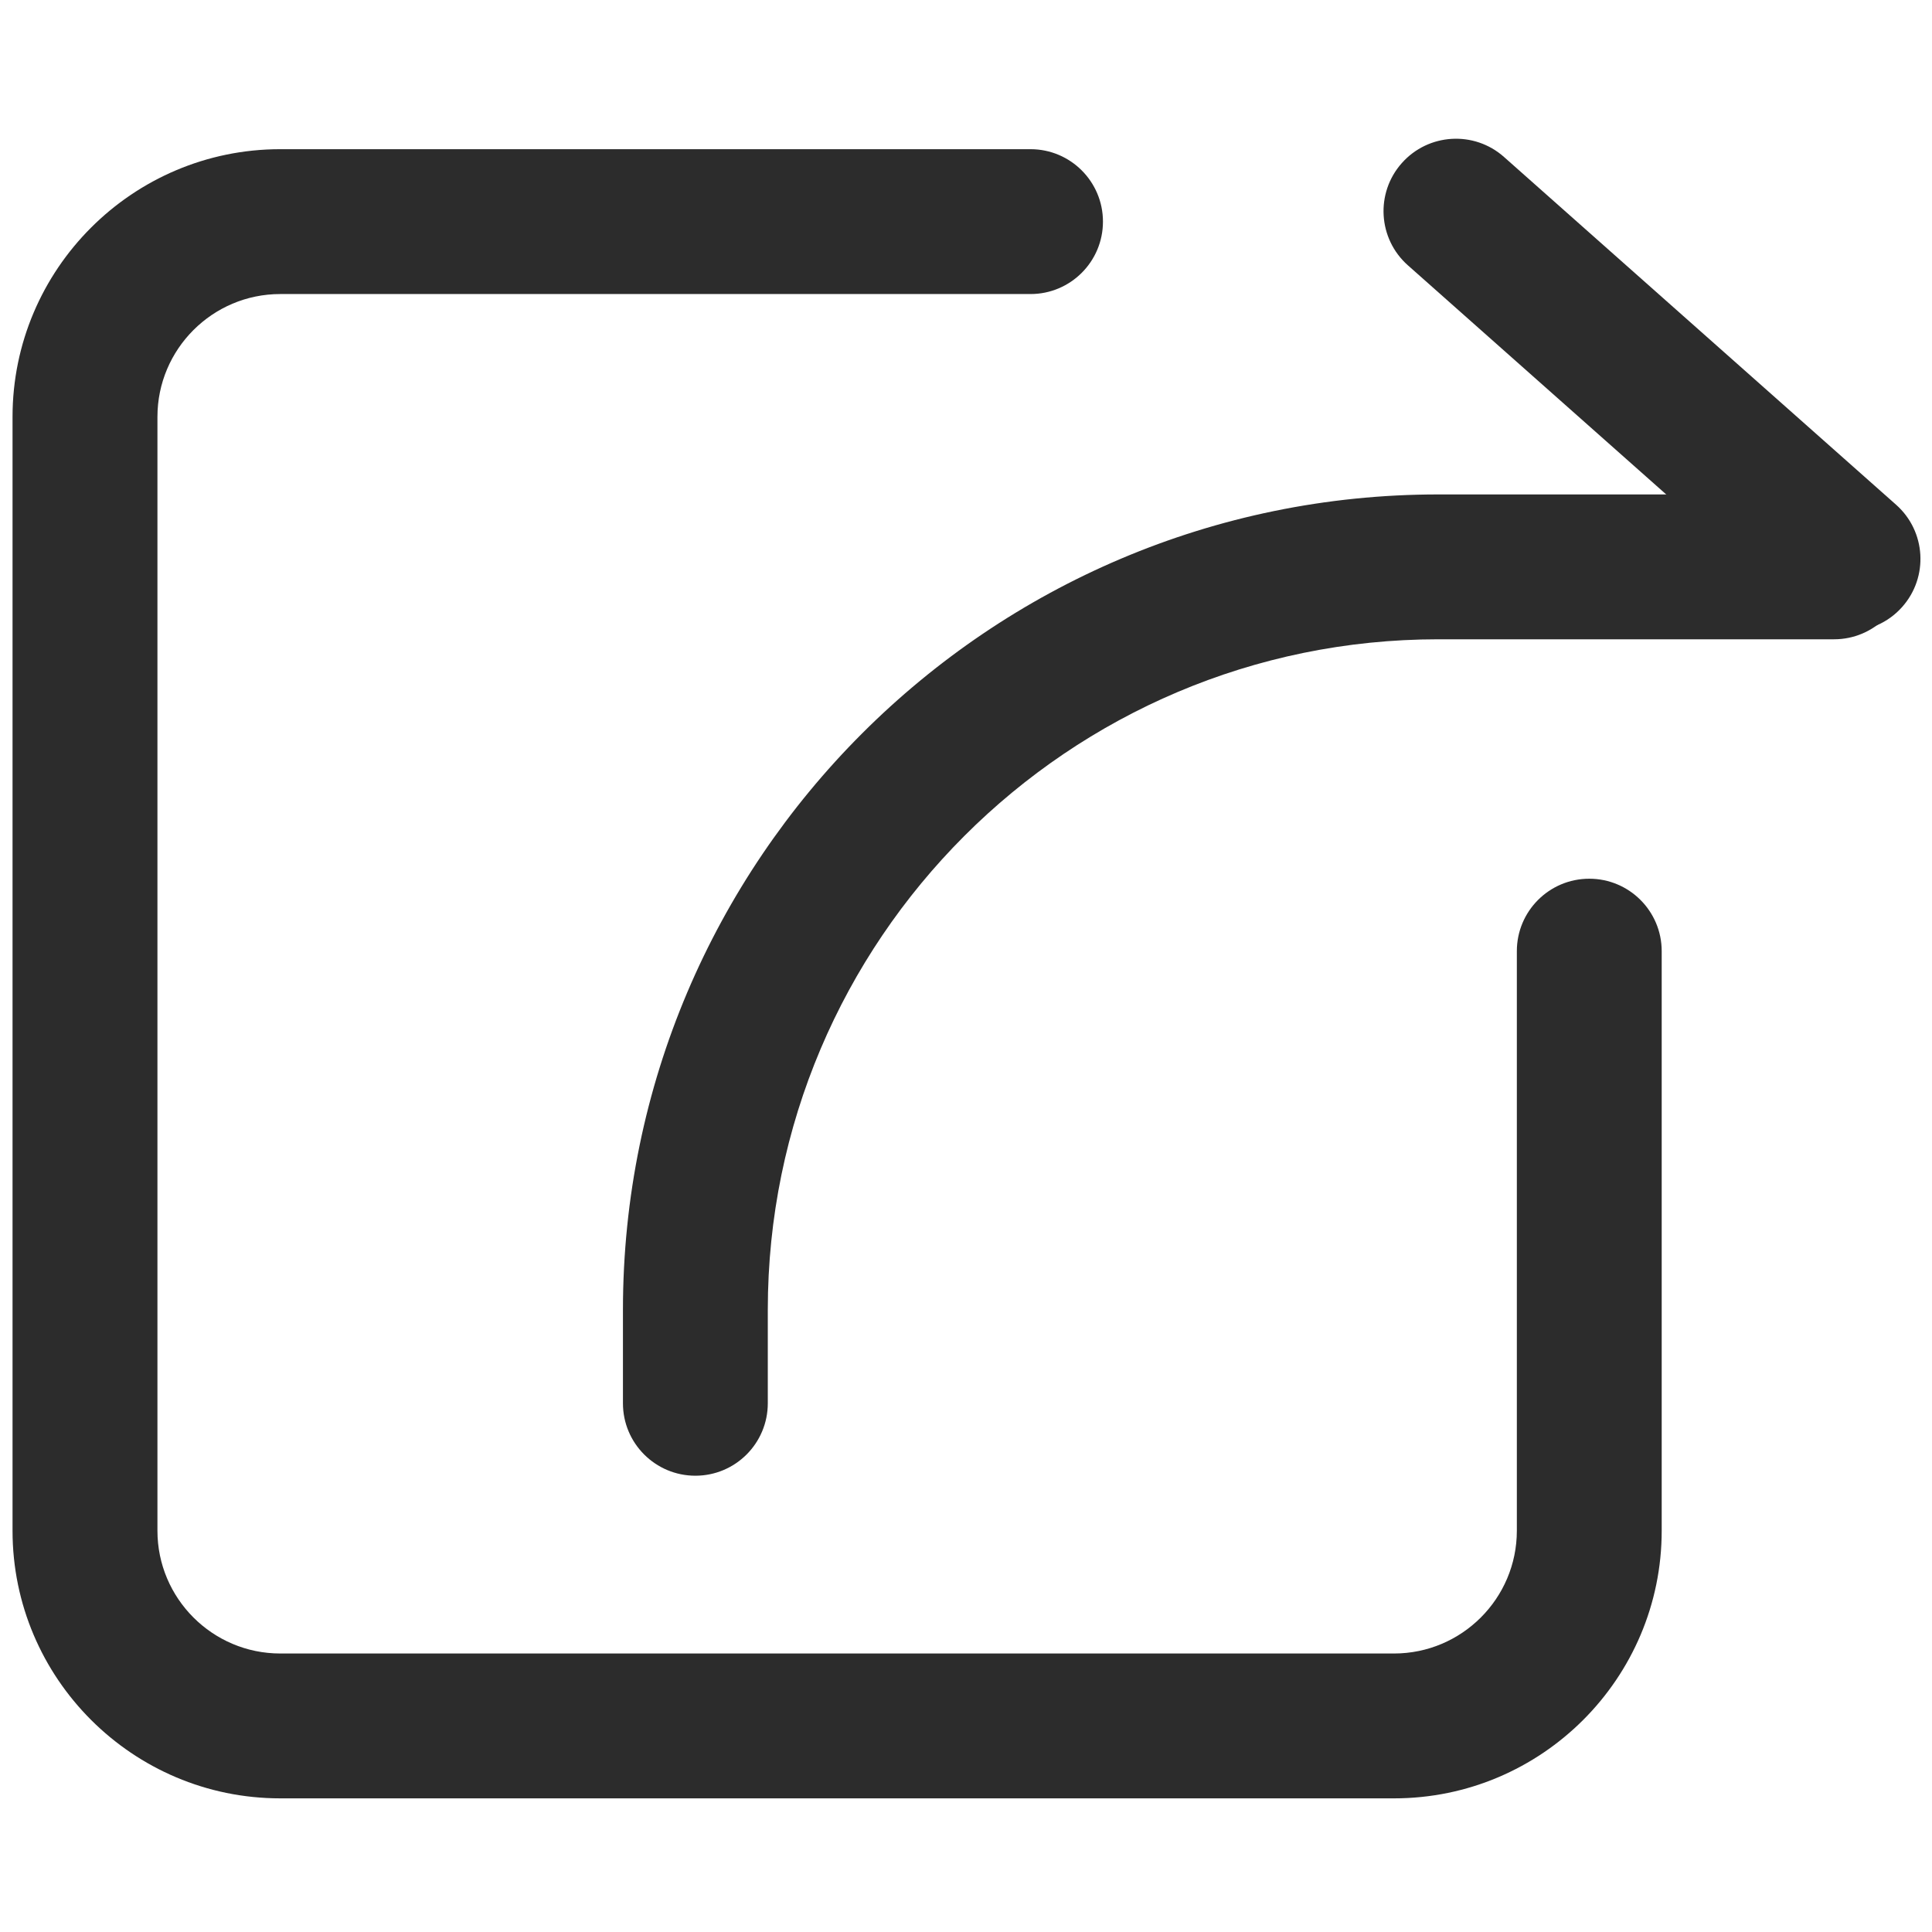
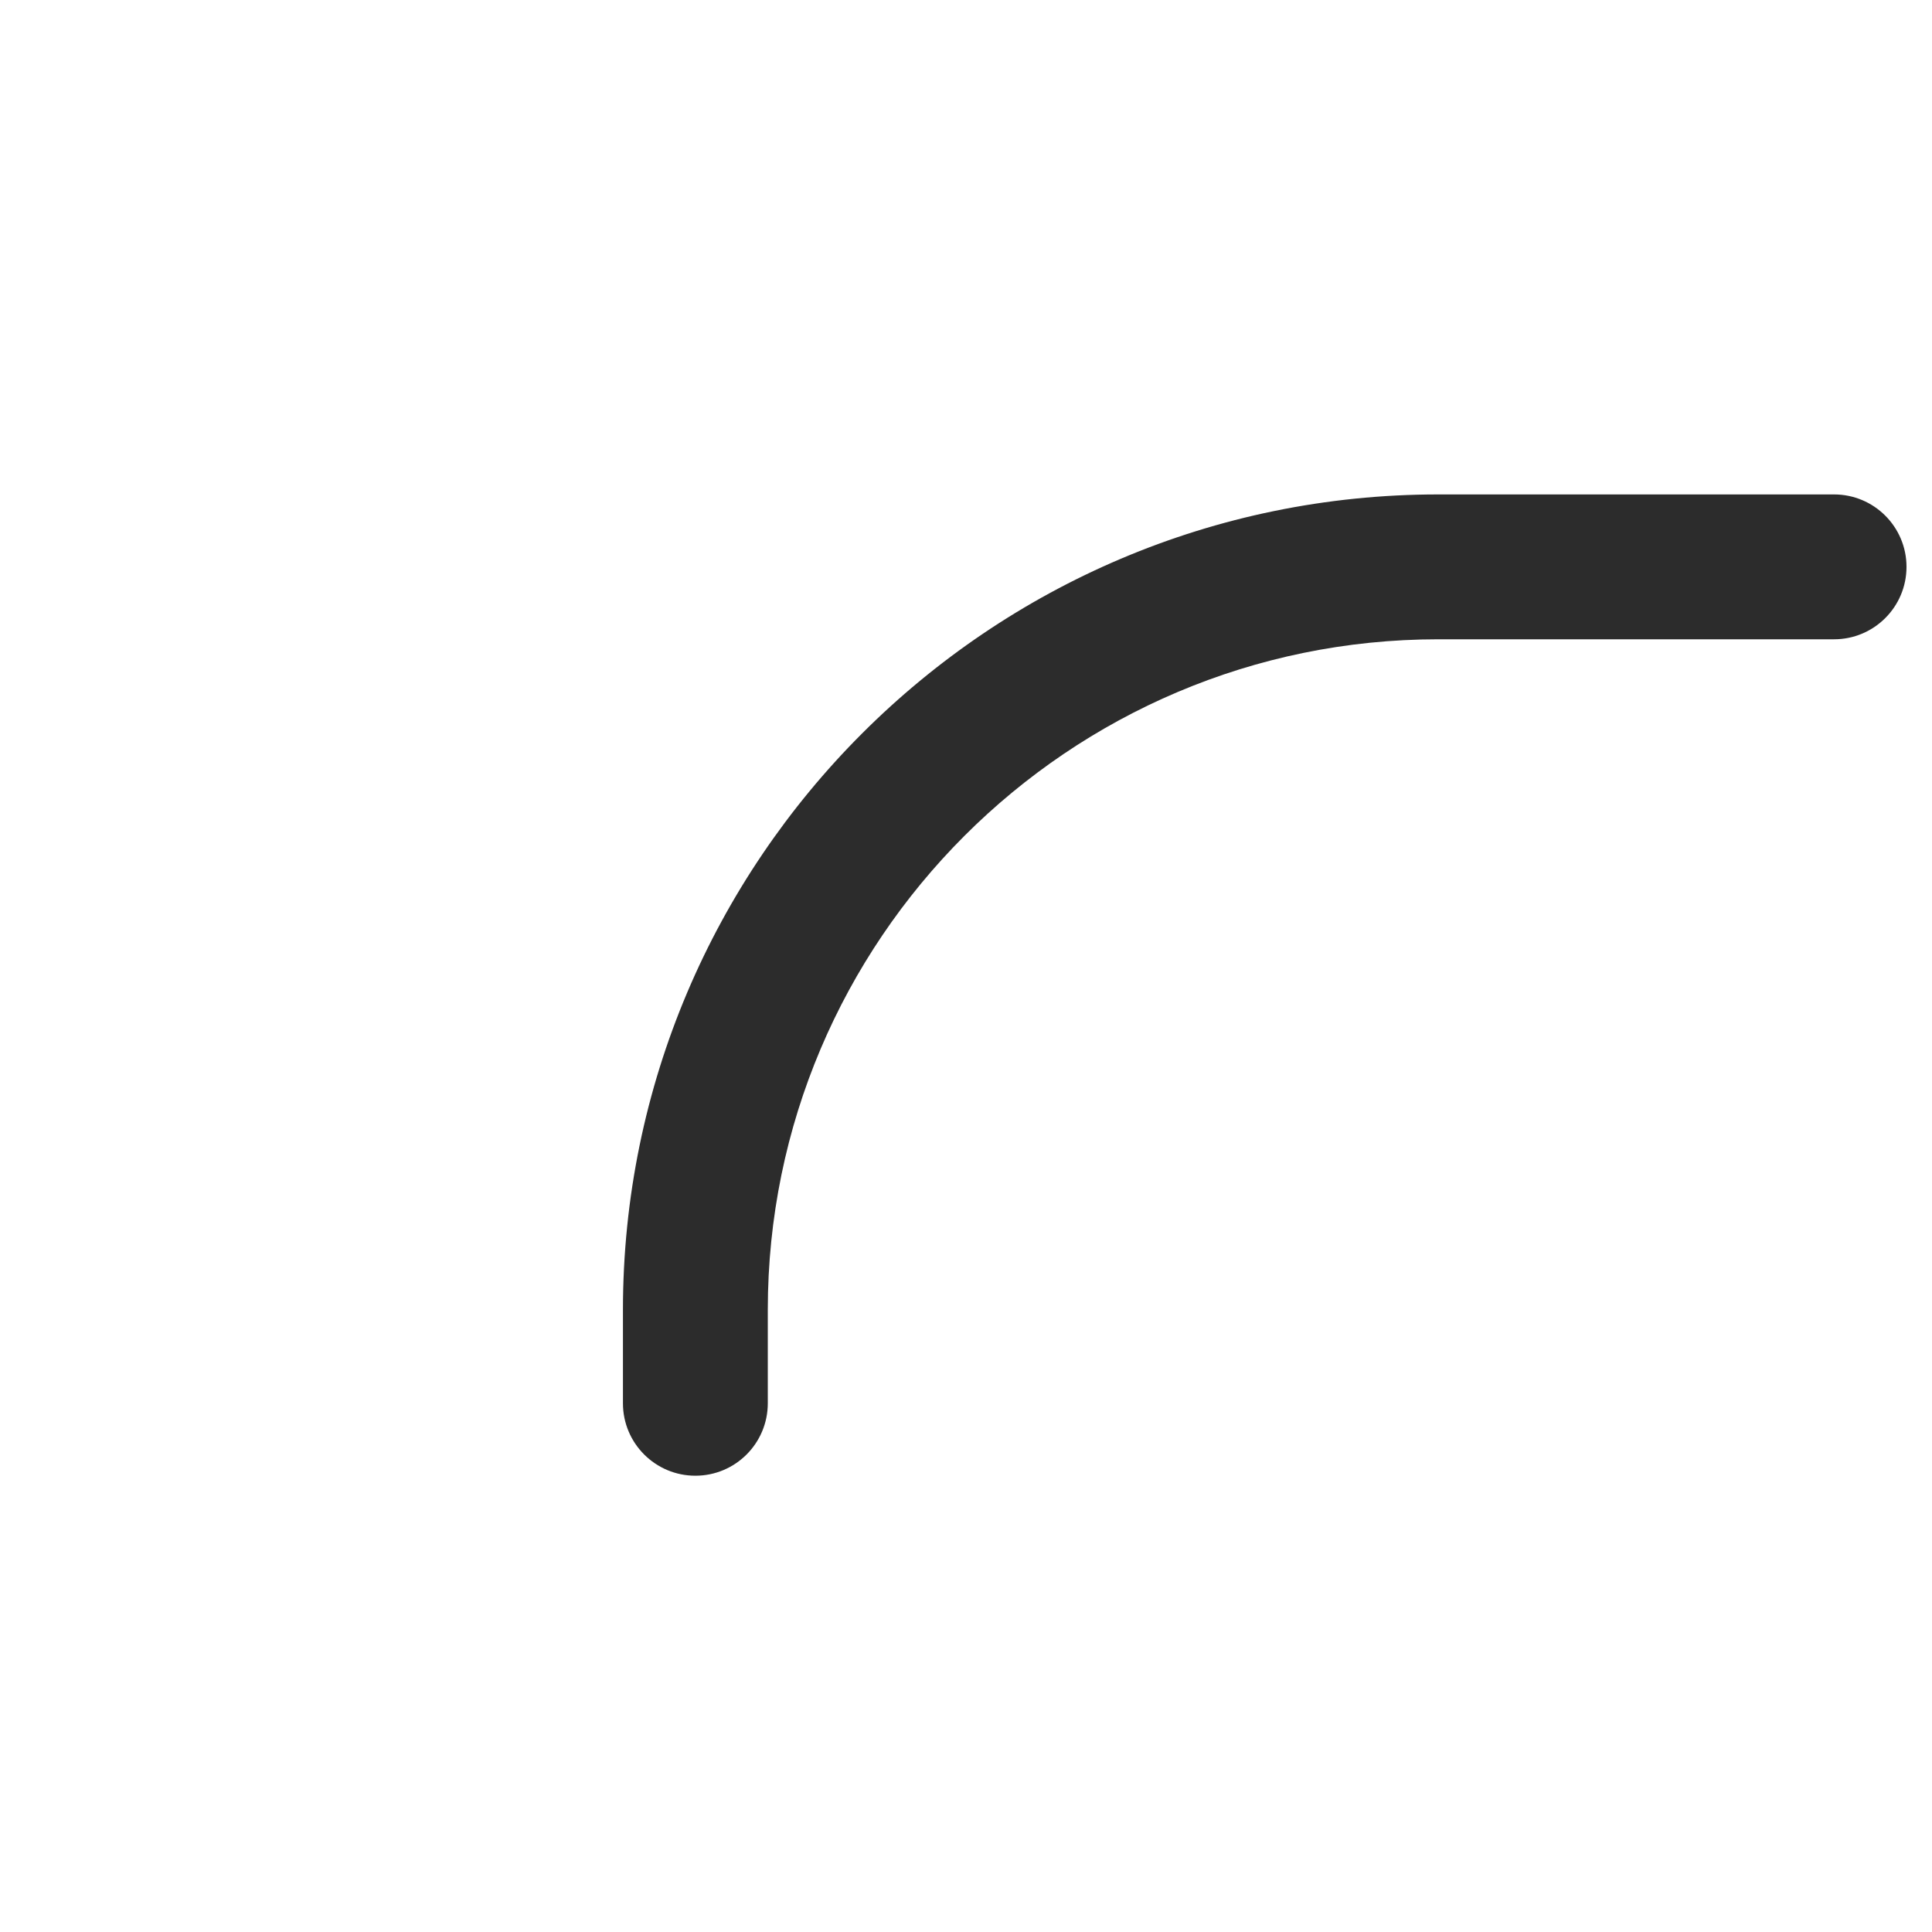
<svg xmlns="http://www.w3.org/2000/svg" t="1762315519041" class="icon" viewBox="0 0 1024 1024" version="1.1" p-id="8512" width="16" height="16">
-   <path d="M738.875 953.165H148.531c-78.249 0-141.886-63.637-141.886-141.86V220.935c0-78.223 63.637-141.86 141.886-141.86h397.67c21.195 0 38.387 17.193 38.387 38.387s-17.193 38.387-38.387 38.387H148.531c-35.886 0-65.085 29.199-65.085 65.085v590.37c0 35.886 29.199 65.085 65.085 65.085h590.344c35.886 0 65.085-29.199 65.085-65.085V504.128c0-21.221 17.193-38.387 38.387-38.387s38.387 17.193 38.387 38.387v307.152c0.026 78.249-63.61 141.886-141.86 141.886z" fill="#2c2c2c" p-id="8513" />
-   <path d="M368.561 782.16c-21.195 0-38.387-17.193-38.387-38.387v-49.551c0-238.302 193.859-432.161 432.134-432.161h209.788c21.195 0 38.387 17.193 38.387 38.387s-17.193 38.387-38.387 38.387h-209.788c-195.939 0-355.36 159.421-355.36 355.36v49.551c0 21.247-17.193 38.414-38.387 38.414z" fill="#2c2c2c" p-id="8514" />
-   <path d="M979.441 334.597c-9.057 0-18.141-3.186-25.434-9.663l-207.787-184.302c-15.876-14.06-17.324-38.335-3.238-54.185 14.06-15.85 38.335-17.324 54.185-3.238l207.787 184.302c15.876 14.06 17.324 38.335 3.238 54.185-7.556 8.531-18.141 12.901-28.751 12.901z" fill="#2c2c2c" p-id="8515" />
+   <path d="M368.561 782.16c-21.195 0-38.387-17.193-38.387-38.387v-49.551c0-238.302 193.859-432.161 432.134-432.161h209.788c21.195 0 38.387 17.193 38.387 38.387s-17.193 38.387-38.387 38.387h-209.788c-195.939 0-355.36 159.421-355.36 355.36v49.551c0 21.247-17.193 38.414-38.387 38.414" fill="#2c2c2c" p-id="8514" />
</svg>